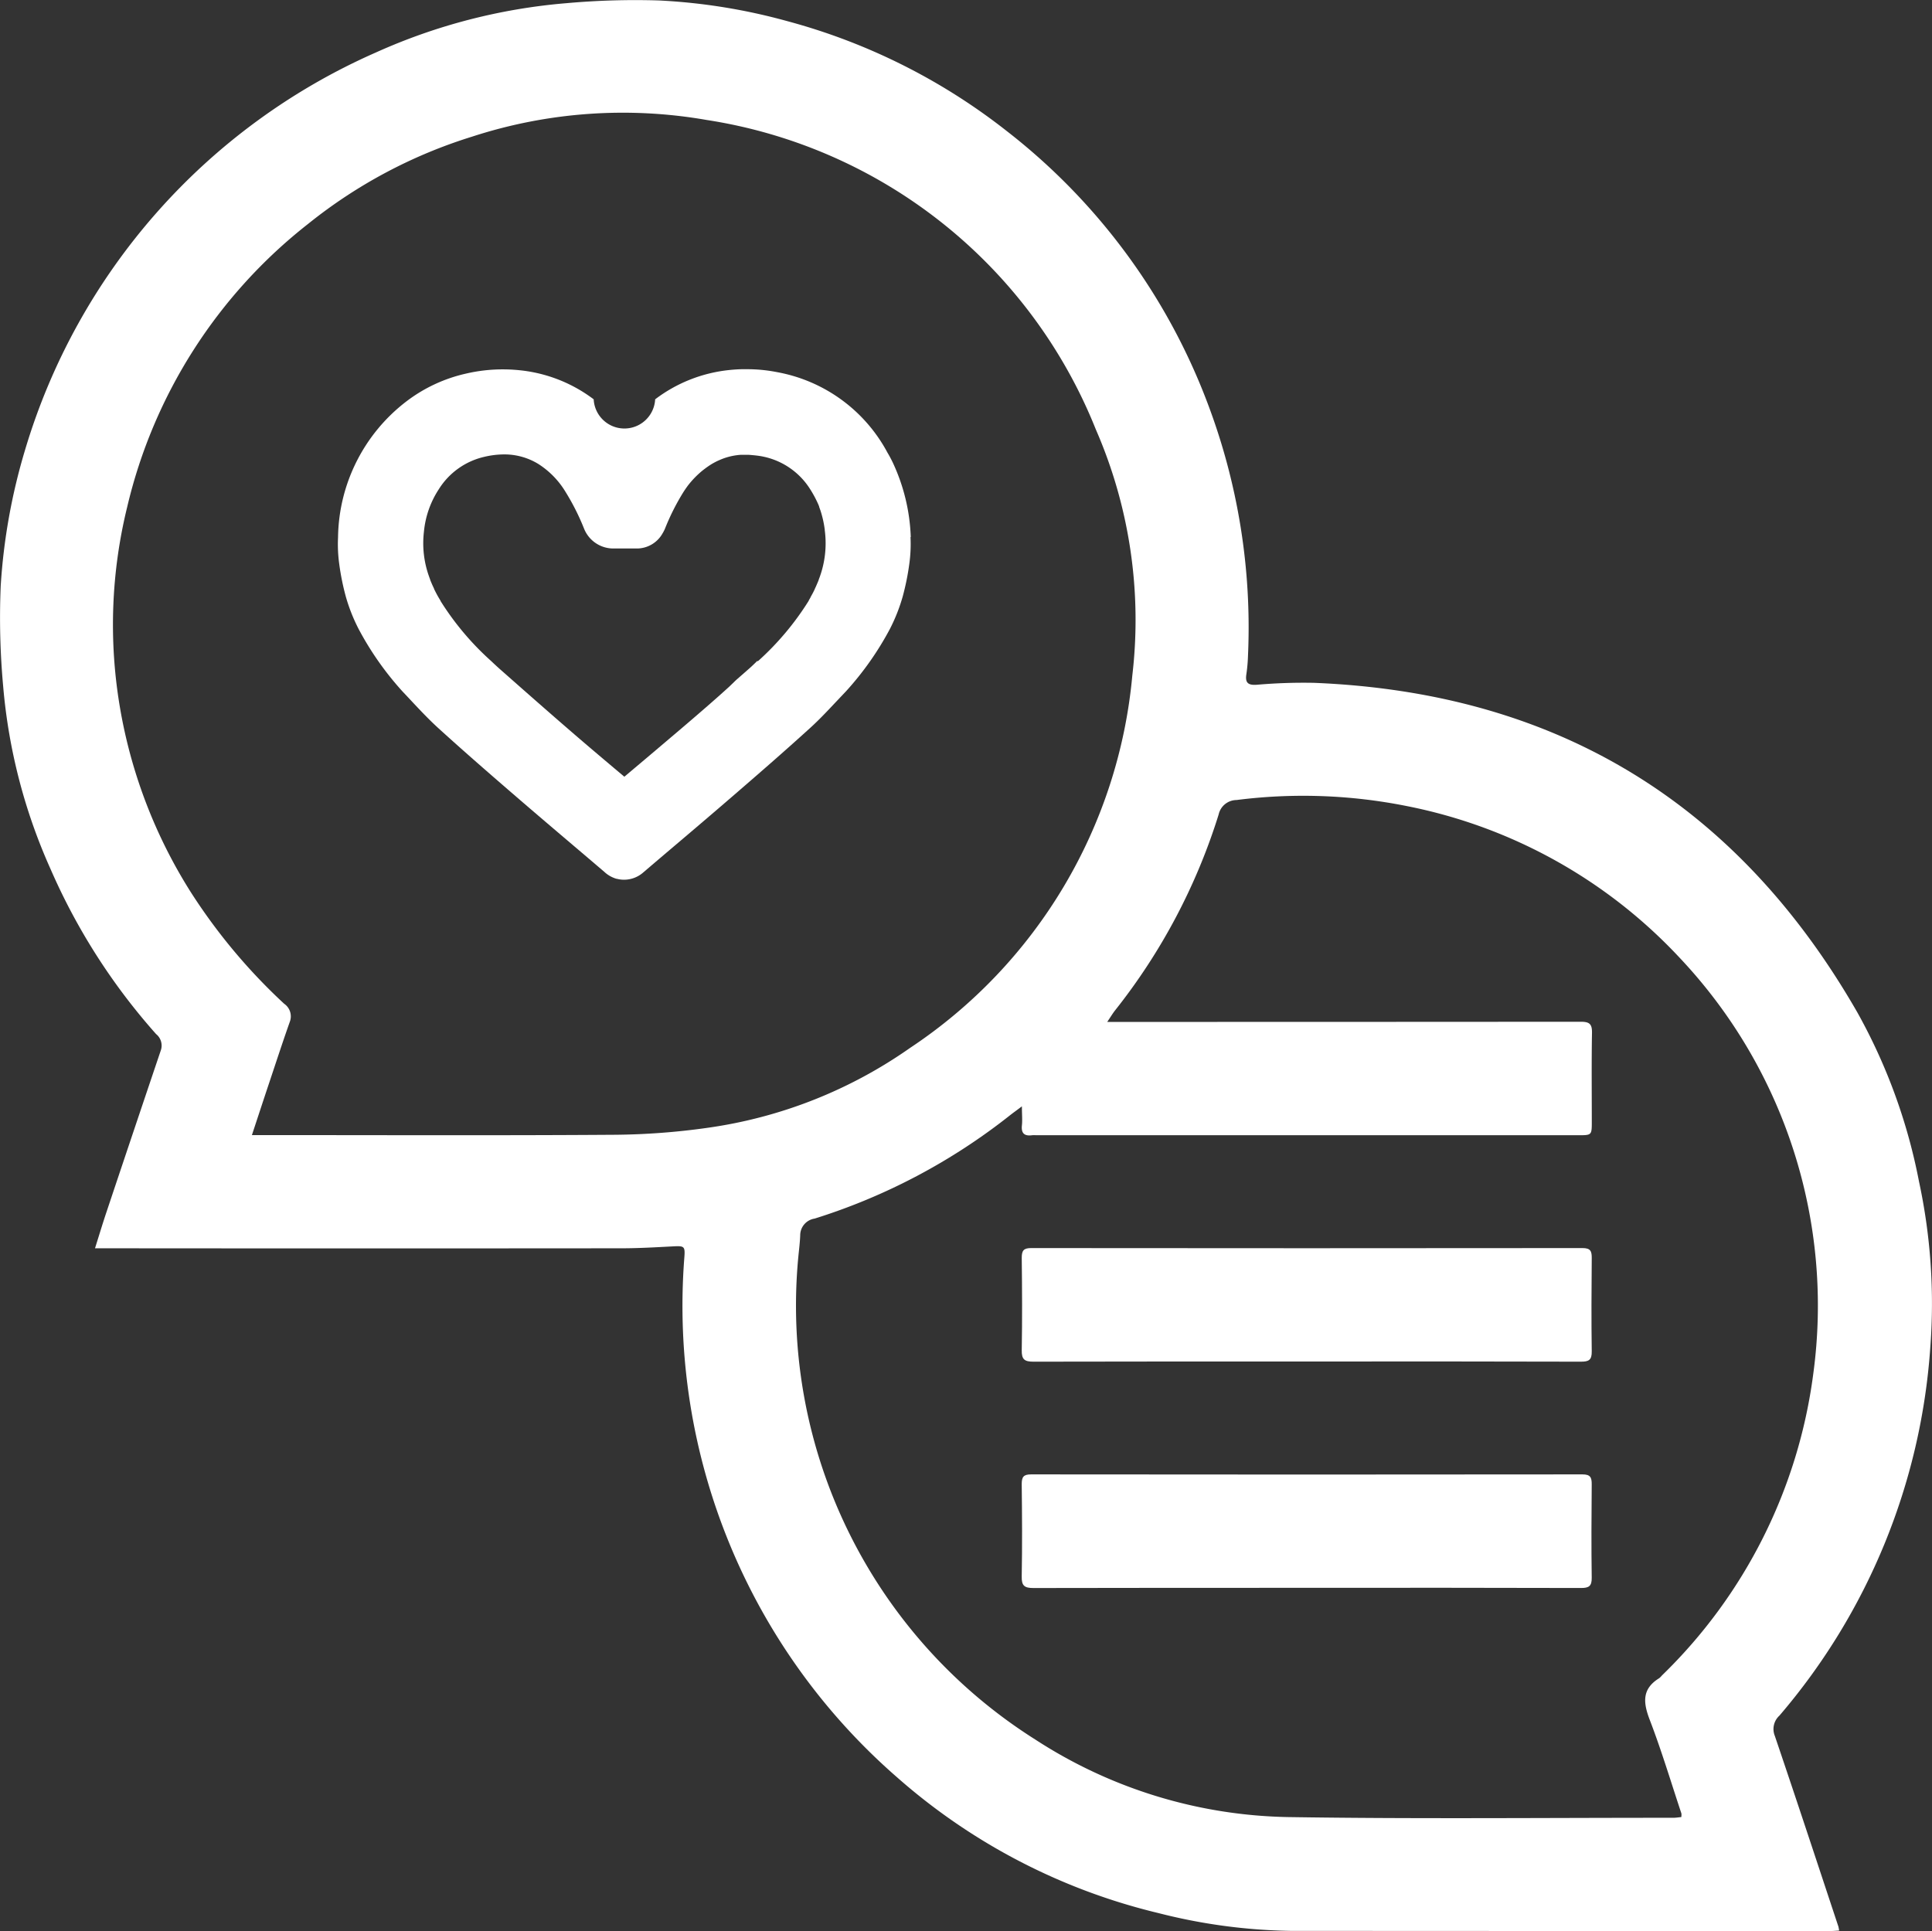
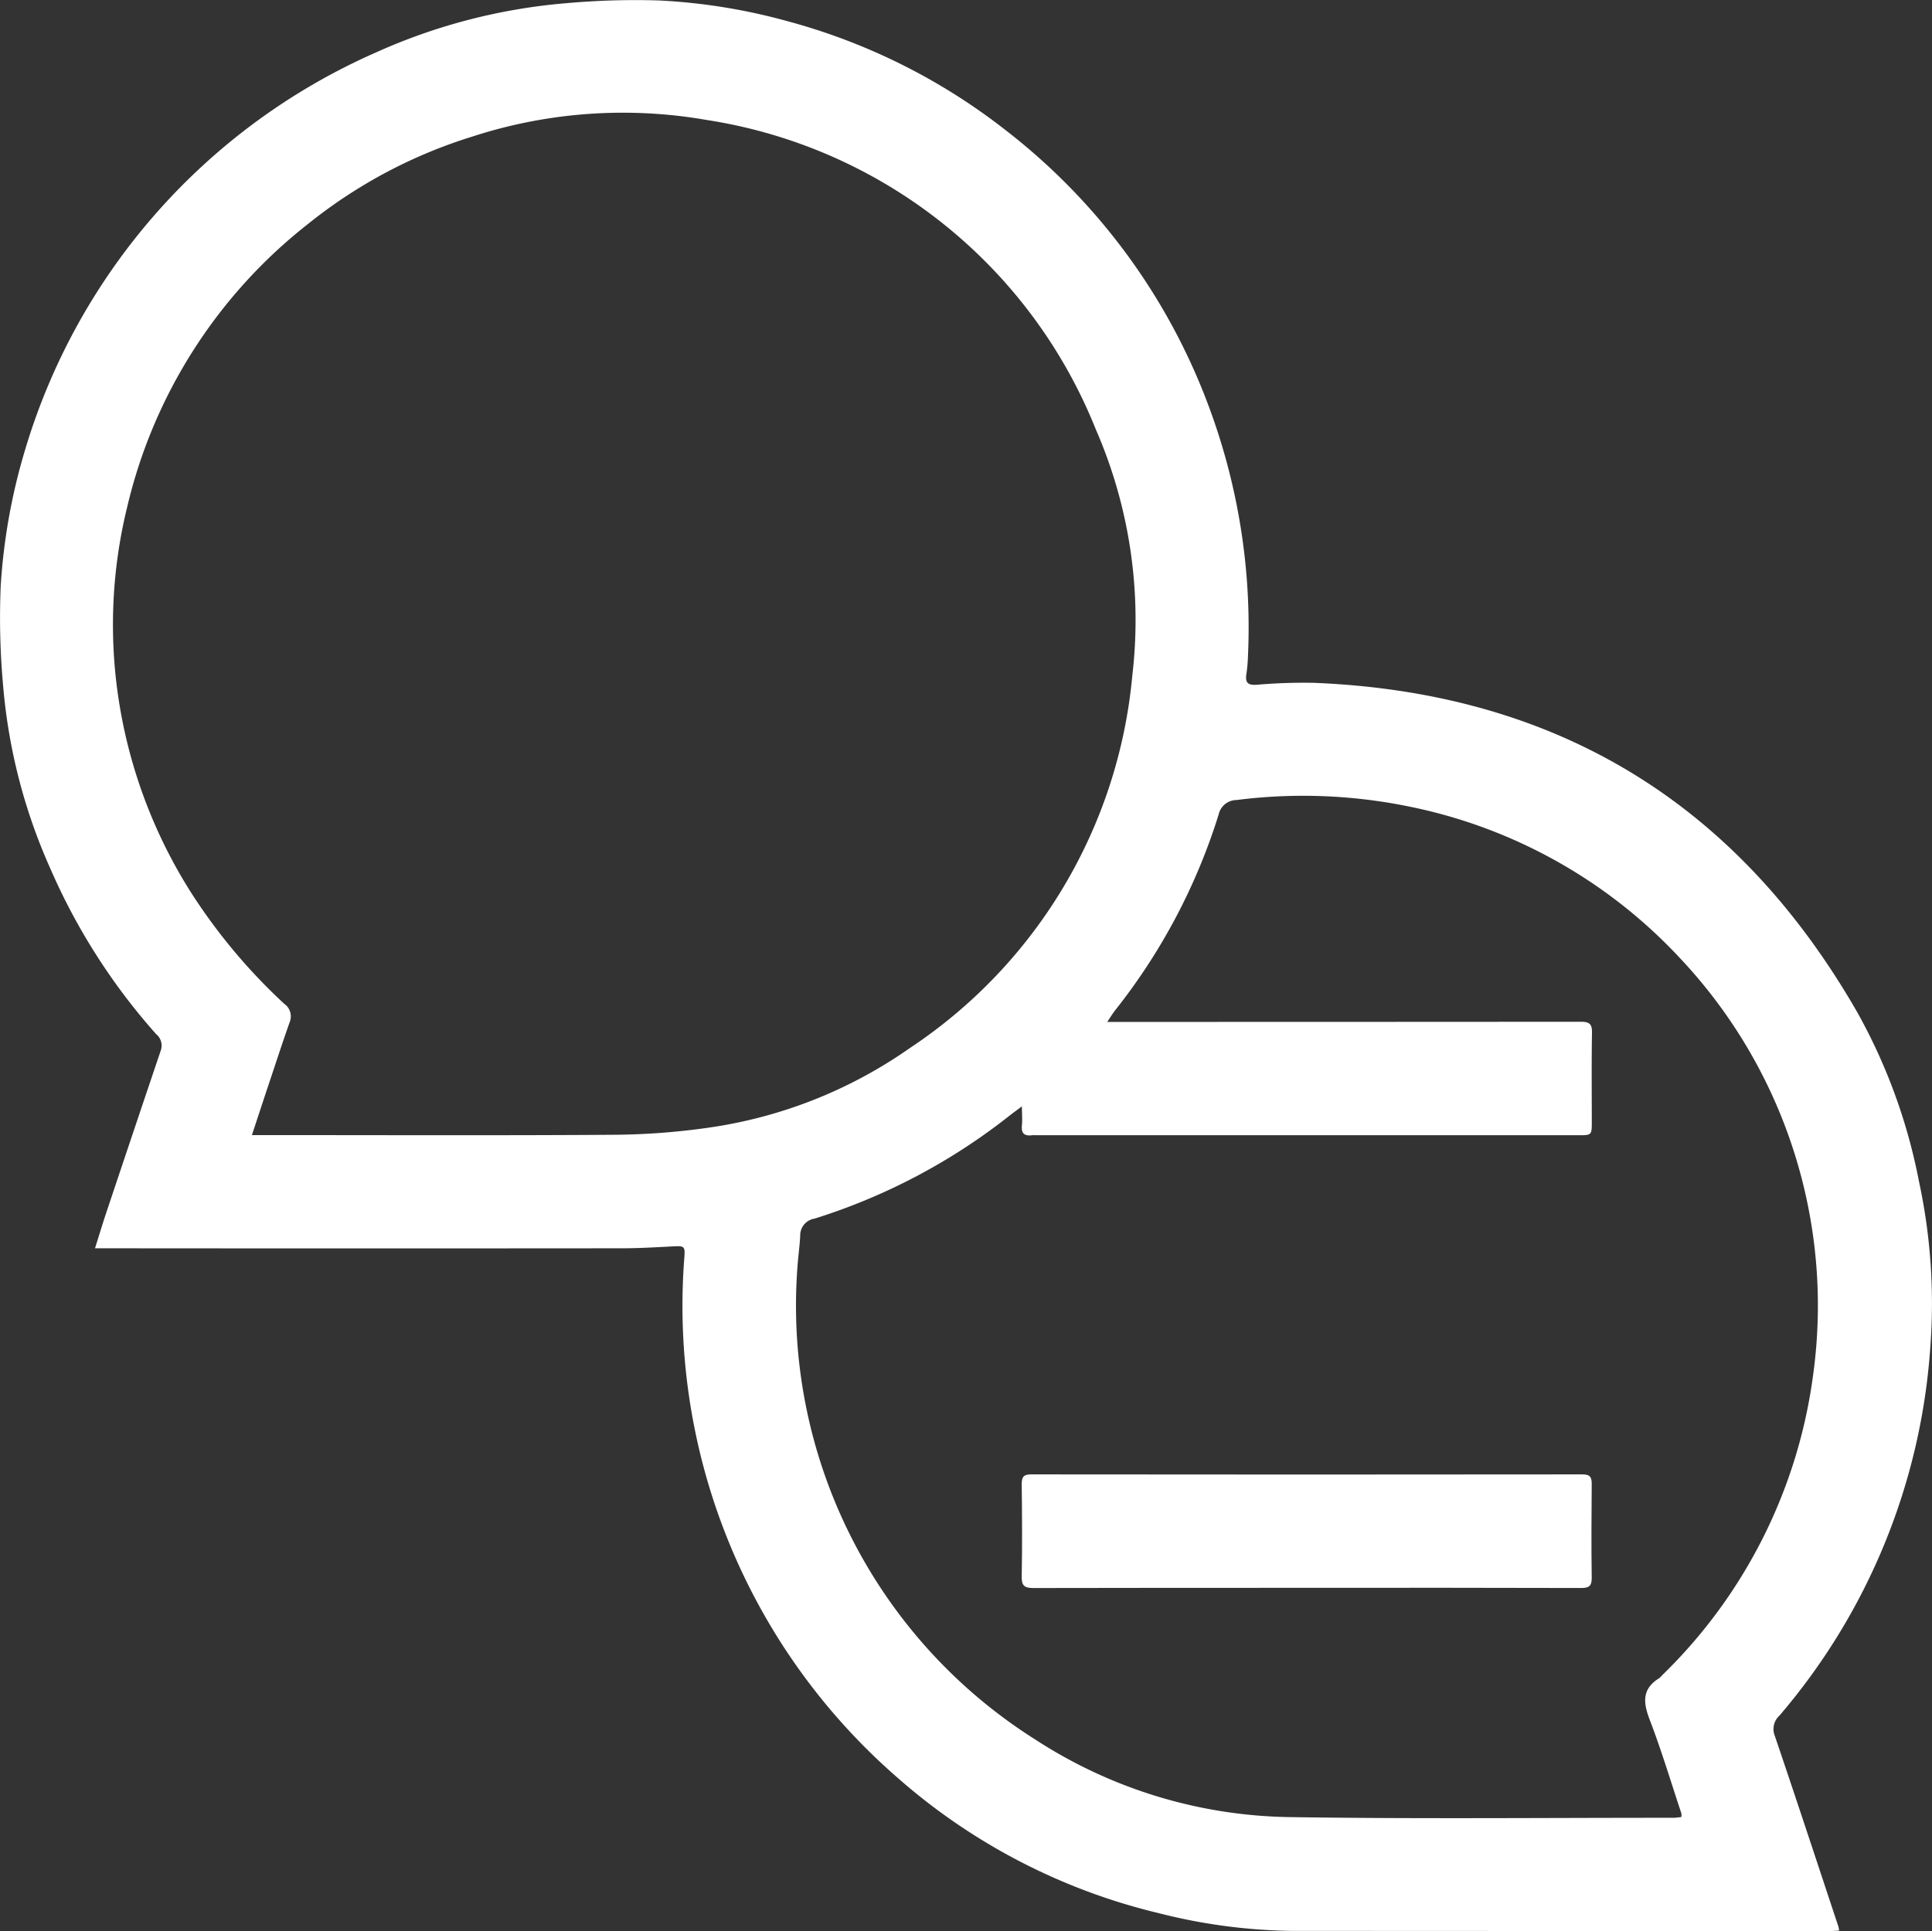
<svg xmlns="http://www.w3.org/2000/svg" width="71.623" height="71.596" viewBox="0 0 71.623 71.596">
  <rect x="0" y="0" width="71.623" height="71.596" fill="#333333" stroke="none" />
  <g id="Group_2646" data-name="Group 2646" transform="translate(-1198.999 -1822.203)">
-     <path id="Path_48" data-name="Path 48" d="M1924.876,104.109a7.092,7.092,0,0,0-.664-2.758c-.062-.129-.128-.255-.2-.374a5.815,5.815,0,0,0-4.091-2.984,5.694,5.694,0,0,0-1.11-.109l-.145,0c-.173,0-.347.013-.516.03A5.461,5.461,0,0,0,1915.4,99a1.141,1.141,0,0,1-2.279,0,5.462,5.462,0,0,0-2.756-1.079c-.206-.021-.414-.031-.618-.031a5.986,5.986,0,0,0-1.361.157,5.7,5.7,0,0,0-2.18,1.009,6.45,6.45,0,0,0-2.562,5.058,5.381,5.381,0,0,0,.045,1,9.193,9.193,0,0,0,.246,1.211,6.485,6.485,0,0,0,.473,1.193,11.356,11.356,0,0,0,1.621,2.308l.012.013.169.179,0,0,.128.137c.329.351.669.715,1.045,1.056.977.888,1.964,1.744,2.892,2.545.706.609,1.427,1.222,2.124,1.814q.555.471,1.108.943l.044.039a1.113,1.113,0,0,0,.411.224h0l.013,0,.031.008c.025.006.051.011.077.015h0a1.049,1.049,0,0,0,.166.013,1.08,1.08,0,0,0,.71-.27q.573-.49,1.149-.978c.7-.593,1.419-1.205,2.125-1.815.927-.8,1.915-1.657,2.892-2.545.1-.09.2-.185.308-.291.258-.253.5-.515.739-.767l.129-.137,0,0,.168-.177.012-.013a11.355,11.355,0,0,0,1.619-2.3,6.511,6.511,0,0,0,.475-1.2l.009-.033a9.361,9.361,0,0,0,.237-1.179,5.309,5.309,0,0,0,.045-1m-17.952,5.236Zm12.271-.643-.012.012c-.062.061-.135.132-.208.2l-.049.044-.042.037,0,0-.052.046-.061.054-.343.3-.037.034q-.116.114-.238.23c-.493.452-1.258,1.111-1.815,1.585l-.943.8-.038.032-.022.019-1.067.9-.4-.336c-.508-.429-1.032-.872-1.541-1.312-.886-.765-1.781-1.554-2.646-2.318l-.04-.035,0,0c-.021-.019-.139-.124-.313-.29a10.418,10.418,0,0,1-1.871-2.219l0-.006c-.005-.009-.01-.018-.015-.027l-.006-.011c-.021-.034-.04-.068-.06-.1l-.006-.01-.051-.092-.01-.018-.044-.085-.012-.024-.039-.078,0-.01-.009-.02-.035-.074-.007-.016-.008-.016-.032-.073-.008-.02-.006-.014-.031-.075-.009-.023,0-.009c-.014-.035-.027-.07-.039-.106a3.64,3.64,0,0,1-.192-1.667,3.461,3.461,0,0,1,.549-1.571,2.7,2.7,0,0,1,1.691-1.206,3.225,3.225,0,0,1,.73-.089,2.4,2.4,0,0,1,1.277.358,3.165,3.165,0,0,1,1.006,1.037,8.659,8.659,0,0,1,.68,1.349,1.169,1.169,0,0,0,1.1.744h.047c.1,0,.2,0,.332,0l.307,0h.037l.034,0h.044l.076,0a1.092,1.092,0,0,0,.935-.558,1.374,1.374,0,0,0,.094-.184,8.537,8.537,0,0,1,.68-1.349c.057-.088.116-.174.177-.255a3.429,3.429,0,0,1,.52-.535c.048-.039.1-.077.146-.112l.075-.053c.051-.034.1-.067.157-.1s.079-.044.119-.065.08-.04.119-.057l.079-.034a2.341,2.341,0,0,1,.567-.154c.056-.008.112-.014.168-.017l.086,0h.087l.089,0c.058,0,.12.007.2.014.119.011.232.026.335.045l.092.02a2.7,2.7,0,0,1,1.677,1.186,4.217,4.217,0,0,1,.315.589c.007.017.014.035.02.052l.005.013,0,.012h0l.024.066c.006.018.012.035.019.052a3.872,3.872,0,0,1,.165.731l0,.015c0,.02.005.04.007.061a3.679,3.679,0,0,1-.192,1.667c-.013.036-.026.071-.04.107l0,.008-.009.023-.031.076-.006.014-.009.019c-.01.024-.02.049-.031.073l-.008.018-.006.015-.035.075-.011.022,0,.007-.039.079-.011.023c-.015.029-.03.057-.045.085l-.01.018c-.017.031-.034.061-.051.092l0,.007-.061.105,0,.006c-.008.013-.015.026-.022.04a10.426,10.426,0,0,1-1.87,2.218m-12.271.643h0m14.672,0h0" transform="translate(-692.113 1738.008)" fill="#fff" />
    <path id="Path_49" data-name="Path 49" d="M1882.259,71.579c-.129.007-.232.017-.336.017q-10,0-20-.006a21.009,21.009,0,0,1-4.9-.661,22.607,22.607,0,0,1-9.685-5.032,23.179,23.179,0,0,1-7.889-19.25c.035-.44.01-.459-.421-.436-.64.034-1.28.071-1.92.071q-9.491.008-18.983,0h-.522c.154-.489.282-.916.424-1.339q1.006-3.009,2.021-6.015a.546.546,0,0,0-.181-.589,23.032,23.032,0,0,1-3.913-6.12,20.825,20.825,0,0,1-1.754-6.757,28.024,28.024,0,0,1-.093-3.73,22.211,22.211,0,0,1,.9-5.039A23.391,23.391,0,0,1,1828,1.953a21.492,21.492,0,0,1,7.091-1.836,28.477,28.477,0,0,1,3.416-.1,21.878,21.878,0,0,1,4.779.772,22.654,22.654,0,0,1,8.115,4.068,23.082,23.082,0,0,1,7.437,10.065,23.447,23.447,0,0,1,1.509,9.378,6.093,6.093,0,0,1-.061.7c-.048.313.061.41.381.389a20.092,20.092,0,0,1,2.129-.072q13.443.544,20.142,12.222a21.015,21.015,0,0,1,2.284,6.267,21.518,21.518,0,0,1,.419,6.151,23.457,23.457,0,0,1-5.593,13.652.672.672,0,0,0-.173.746c.8,2.355,1.577,4.718,2.36,7.079a1.4,1.4,0,0,1,.026.148m-5.852-4.21a.5.5,0,0,0,.005-.134c-.385-1.158-.735-2.329-1.172-3.467-.246-.64-.3-1.15.349-1.55a.652.652,0,0,0,.1-.1,18.993,18.993,0,0,0,5.61-11.174,18.784,18.784,0,0,0-4.946-15.43,18.8,18.8,0,0,0-10.142-5.635,19.538,19.538,0,0,0-6.292-.22.683.683,0,0,0-.662.535,22.4,22.4,0,0,1-3.842,7.267c-.087.111-.16.234-.289.425h.534q8.511,0,17.023-.006c.318,0,.42.082.414.409-.019,1.095-.007,2.19-.007,3.286,0,.512,0,.512-.506.512h-20.1a1.031,1.031,0,0,0-.14,0c-.28.038-.412-.062-.381-.363.021-.2,0-.4,0-.708-.2.152-.313.231-.419.314a22.49,22.49,0,0,1-7.265,3.848.628.628,0,0,0-.535.619c-.009.244-.038.488-.063.731a19.021,19.021,0,0,0,8.771,17.96,17.76,17.76,0,0,0,9.354,2.879c4.765.074,9.531.025,14.3.027.1,0,.2-.017.3-.027m-52.984-25.285h.523c4.312,0,8.624.018,12.936-.012a25.917,25.917,0,0,0,3.443-.26,17.211,17.211,0,0,0,7.494-2.961,18.6,18.6,0,0,0,8.238-13.807,17.664,17.664,0,0,0-1.353-9.124,18.584,18.584,0,0,0-14.428-11.473,18.048,18.048,0,0,0-8.7.62,18.374,18.374,0,0,0-6.065,3.226,18.8,18.8,0,0,0-6.715,10.5,18.31,18.31,0,0,0-.278,7.385,18.645,18.645,0,0,0,2.632,6.894,21.25,21.25,0,0,0,3.464,4.142.567.567,0,0,1,.21.669c-.264.745-.509,1.5-.759,2.246-.209.625-.414,1.251-.646,1.954" transform="translate(-615.082 1822.203)" fill="#fff" />
-     <path id="Path_50" data-name="Path 50" d="M2095.5,335.091c-3.377,0-6.755,0-10.132.007-.331,0-.438-.085-.432-.425.02-1.141.014-2.283,0-3.424,0-.266.065-.364.351-.363q10.219.011,20.438,0c.3,0,.344.118.342.372-.01,1.153-.016,2.306,0,3.459.005.325-.114.381-.405.381q-5.084-.013-10.167-.006" transform="translate(-848.059 1537.591)" fill="#fff" />
    <path id="Path_51" data-name="Path 51" d="M2095.467,395.091c-3.365,0-6.732,0-10.1.007-.329,0-.441-.081-.434-.424.021-1.141.014-2.283,0-3.424,0-.264.06-.366.349-.365q10.219.012,20.439,0c.295,0,.345.114.343.37-.01,1.153-.016,2.306,0,3.459.005.322-.11.383-.4.383q-5.1-.013-10.2-.006" transform="translate(-848.057 1485.983)" fill="#fff" />
  </g>
</svg>